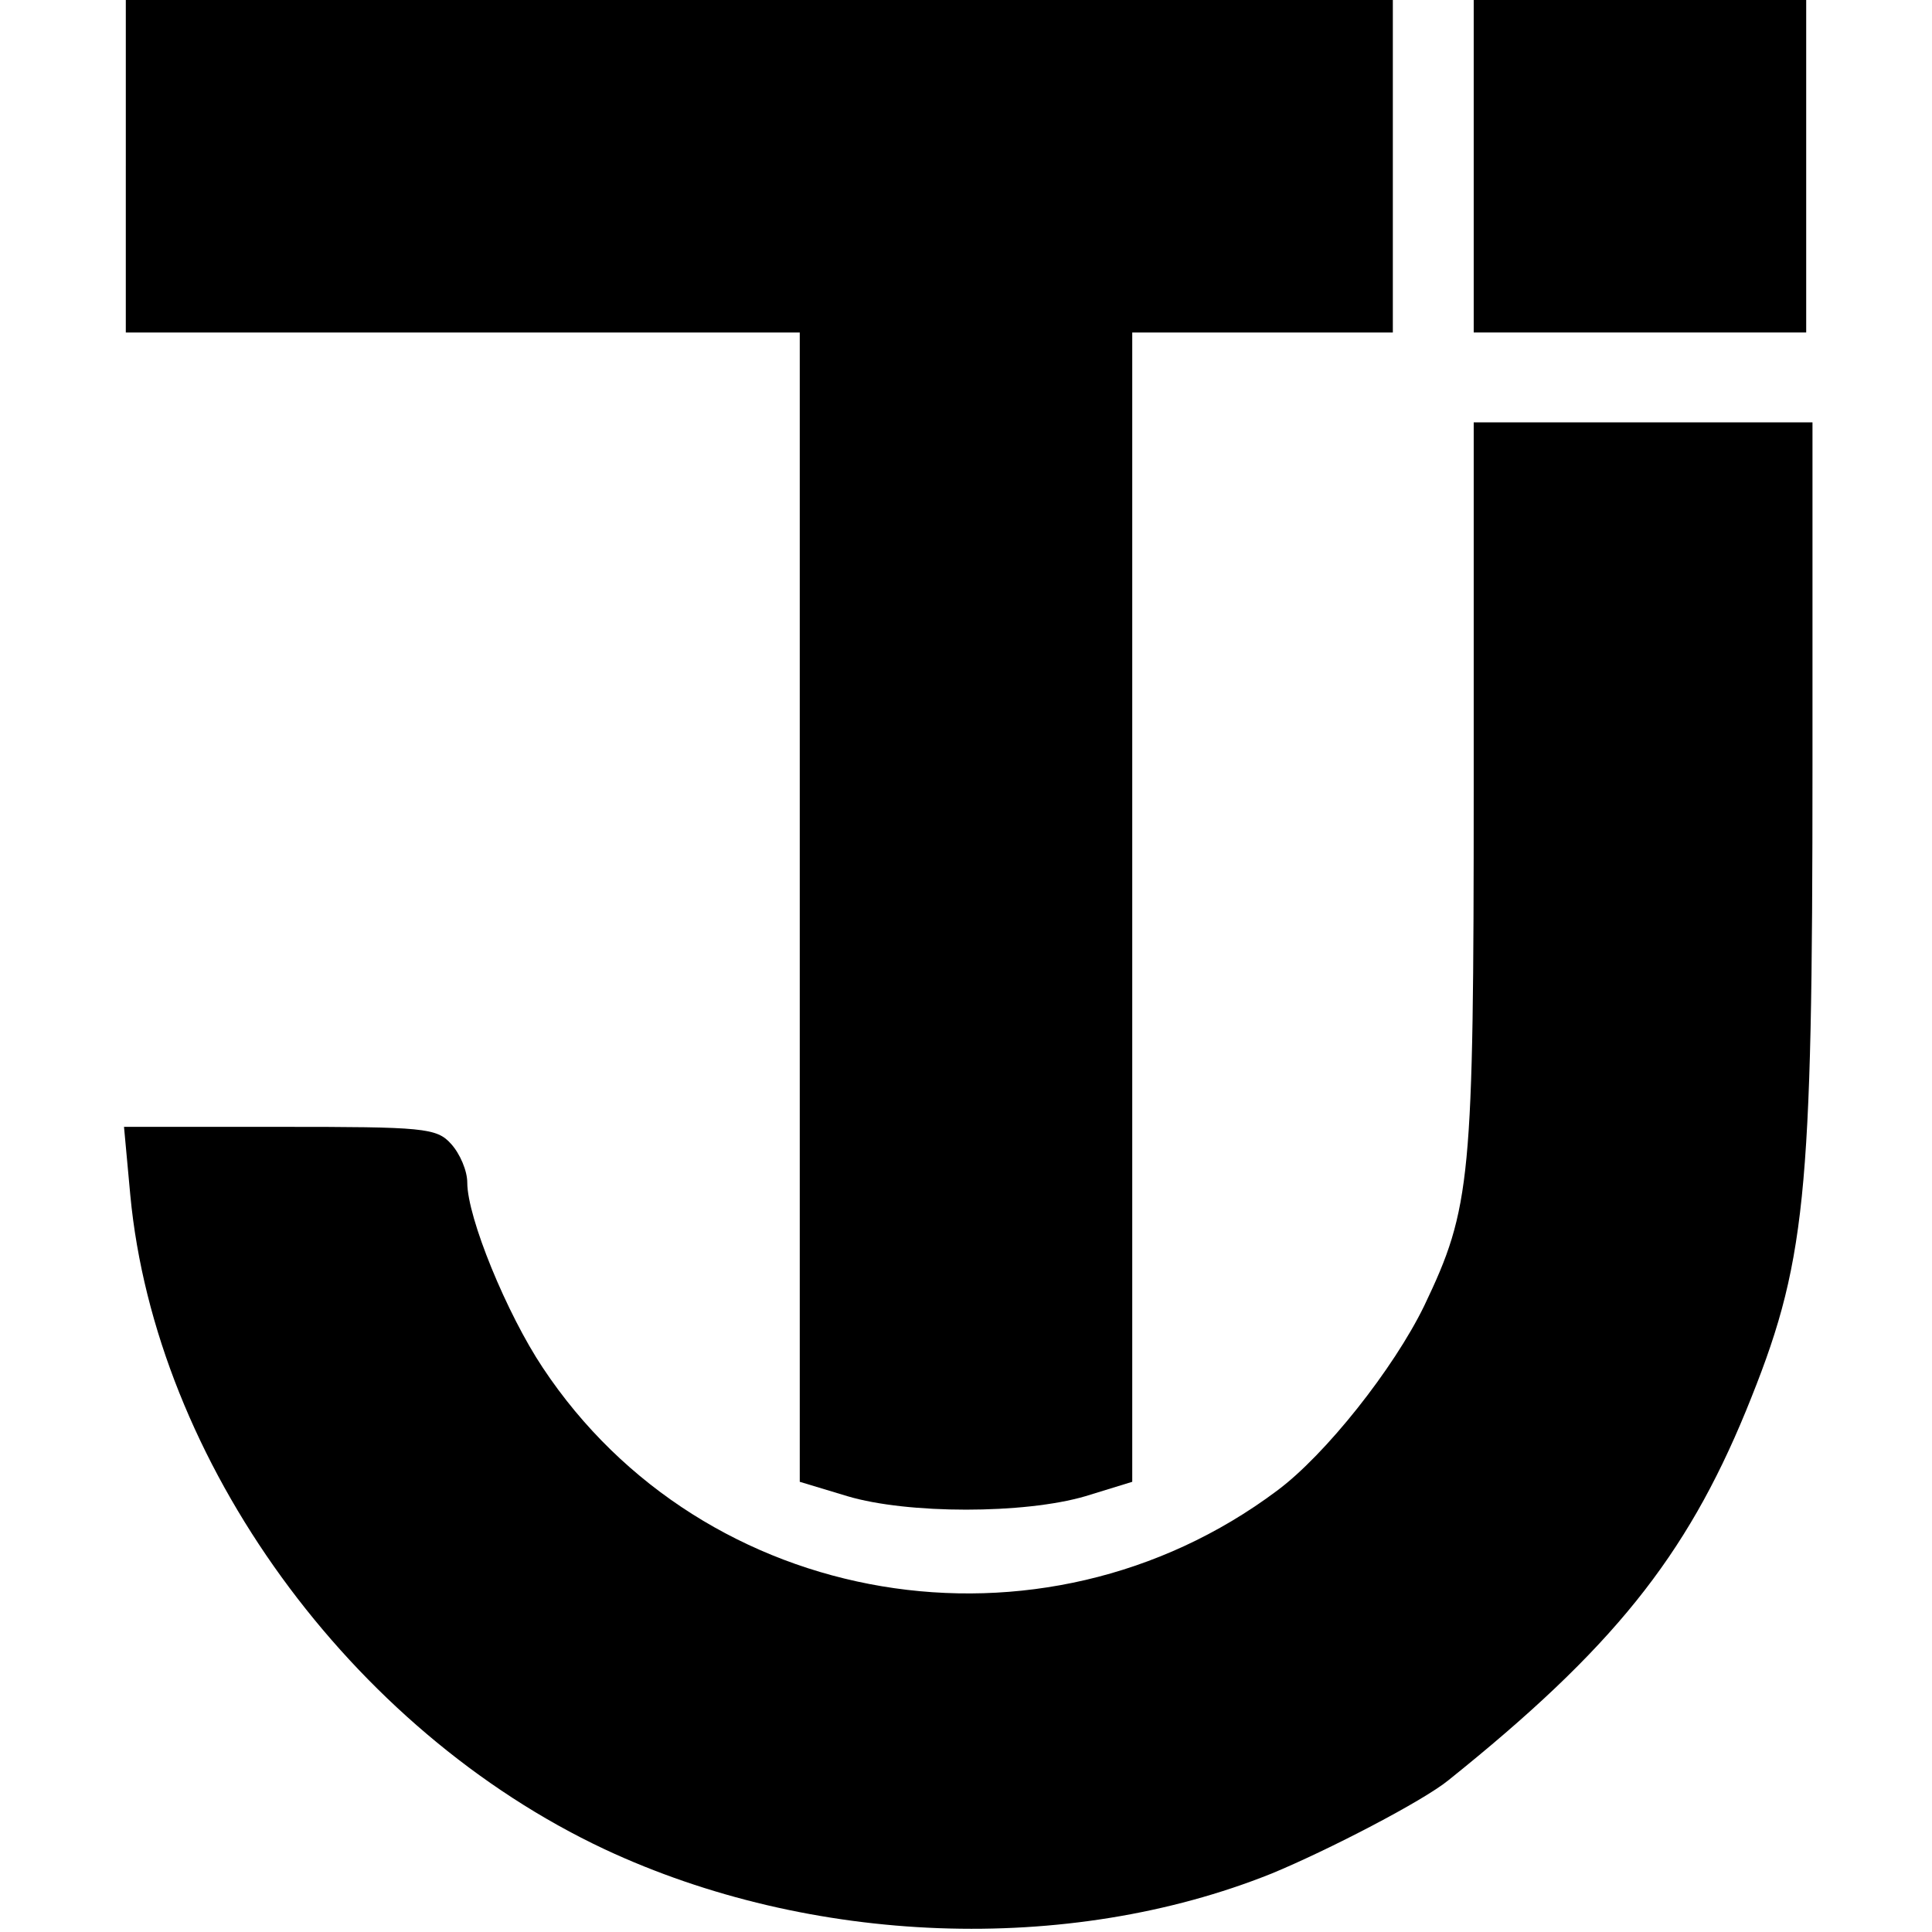
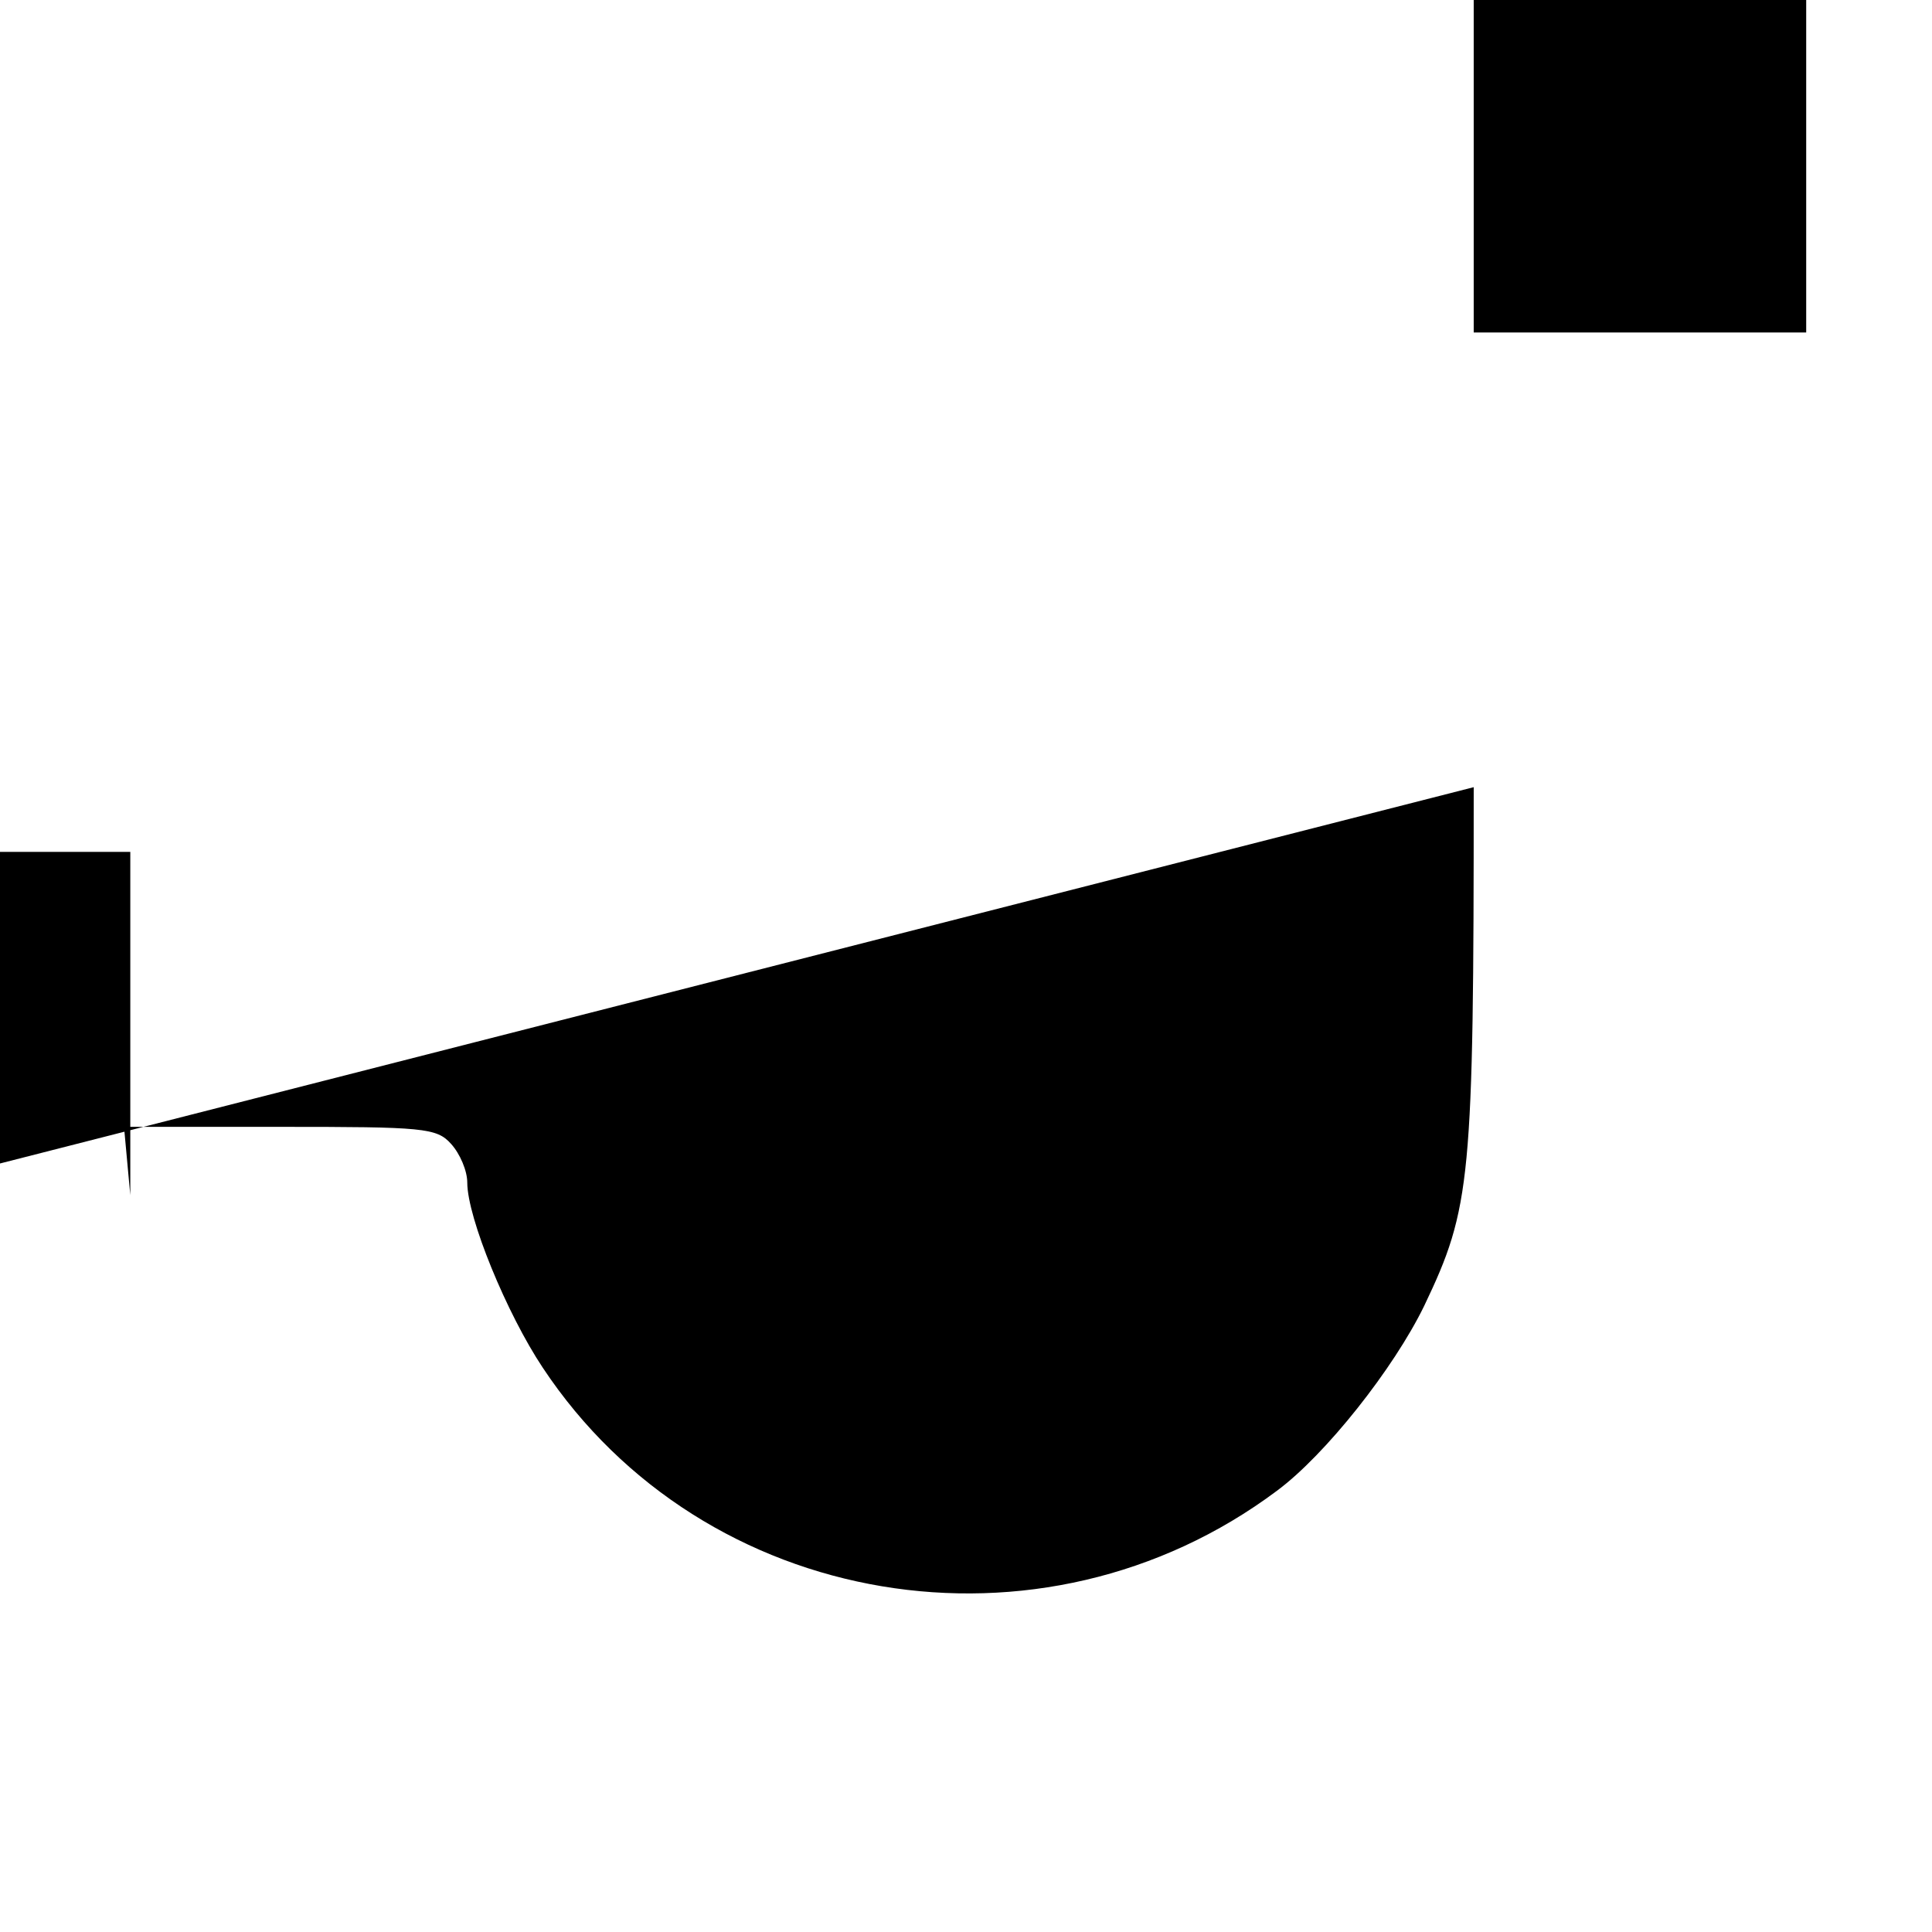
<svg xmlns="http://www.w3.org/2000/svg" version="1.0" width="215pt" height="215pt" viewBox="0 0 215 215" preserveAspectRatio="xMidYMid meet">
  <g transform="translate(0,215) scale(0.1,-0.1)" fill="#000000" stroke="none">
-     <path d="M140 1965 l0 -185 375 0 375 0 0 -640 0 -639 53 -16 c67 -20 197 -20 265 0 l52 16 0 639 0 640 145 0 145 0 0 185 0 185 -705 0 -705 0 0 -185z" />
    <path d="M1640 1965 l0 -185 185 0 185 0 0 185 0 185 -185 0 -185 0 0 -185z" />
-     <path d="M1640 1274 c0 -438 -3 -468 -55 -577 -34 -70 -110 -166 -164 -206 -262 -196 -638 -133 -817 137 -40 60 -84 167 -84 206 0 13 -8 32 -18 43 -16 18 -31 19 -190 19 l-174 0 7 -76 c28 -296 245 -595 528 -728 229 -107 515 -118 742 -27 63 26 169 81 197 104 182 146 264 248 331 411 67 164 74 233 74 718 l0 382 -188 0 -189 0 0 -406z" />
+     <path d="M1640 1274 c0 -438 -3 -468 -55 -577 -34 -70 -110 -166 -164 -206 -262 -196 -638 -133 -817 137 -40 60 -84 167 -84 206 0 13 -8 32 -18 43 -16 18 -31 19 -190 19 l-174 0 7 -76 l0 382 -188 0 -189 0 0 -406z" />
  </g>
</svg>